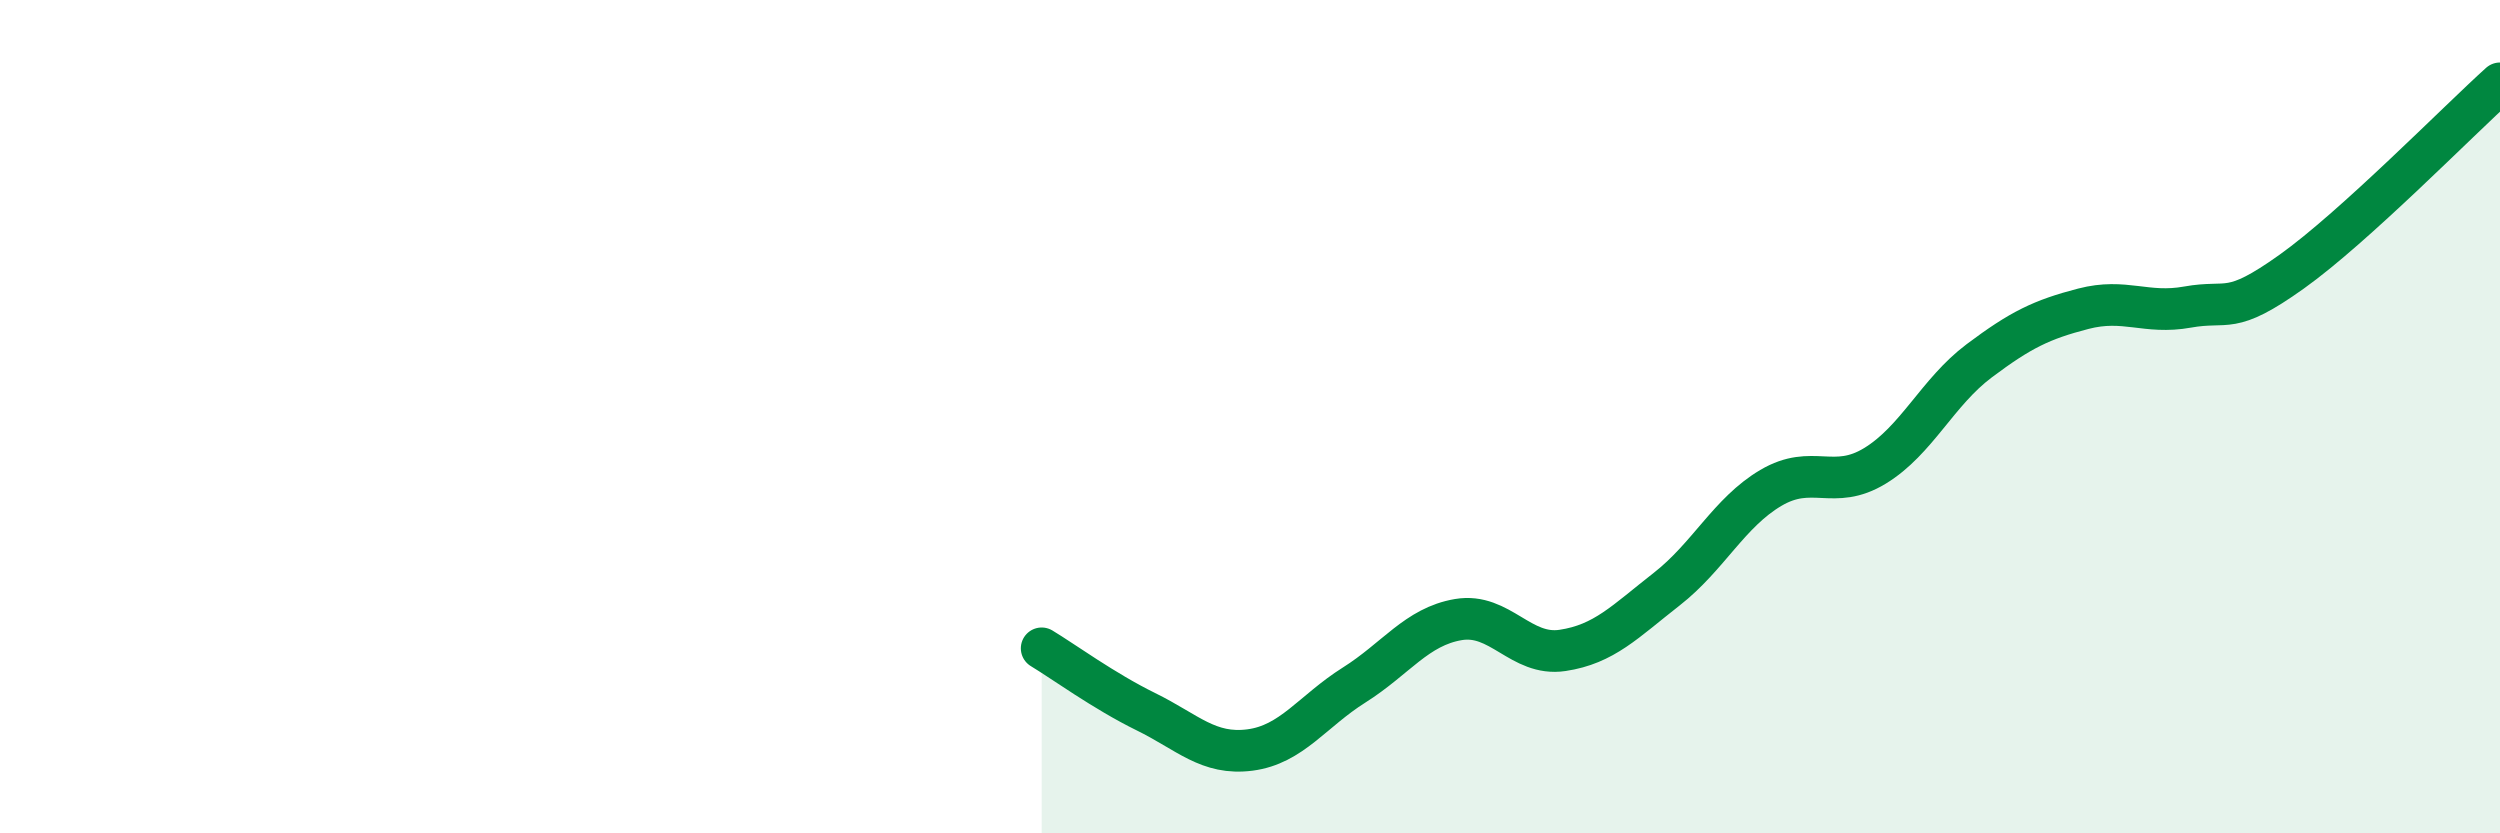
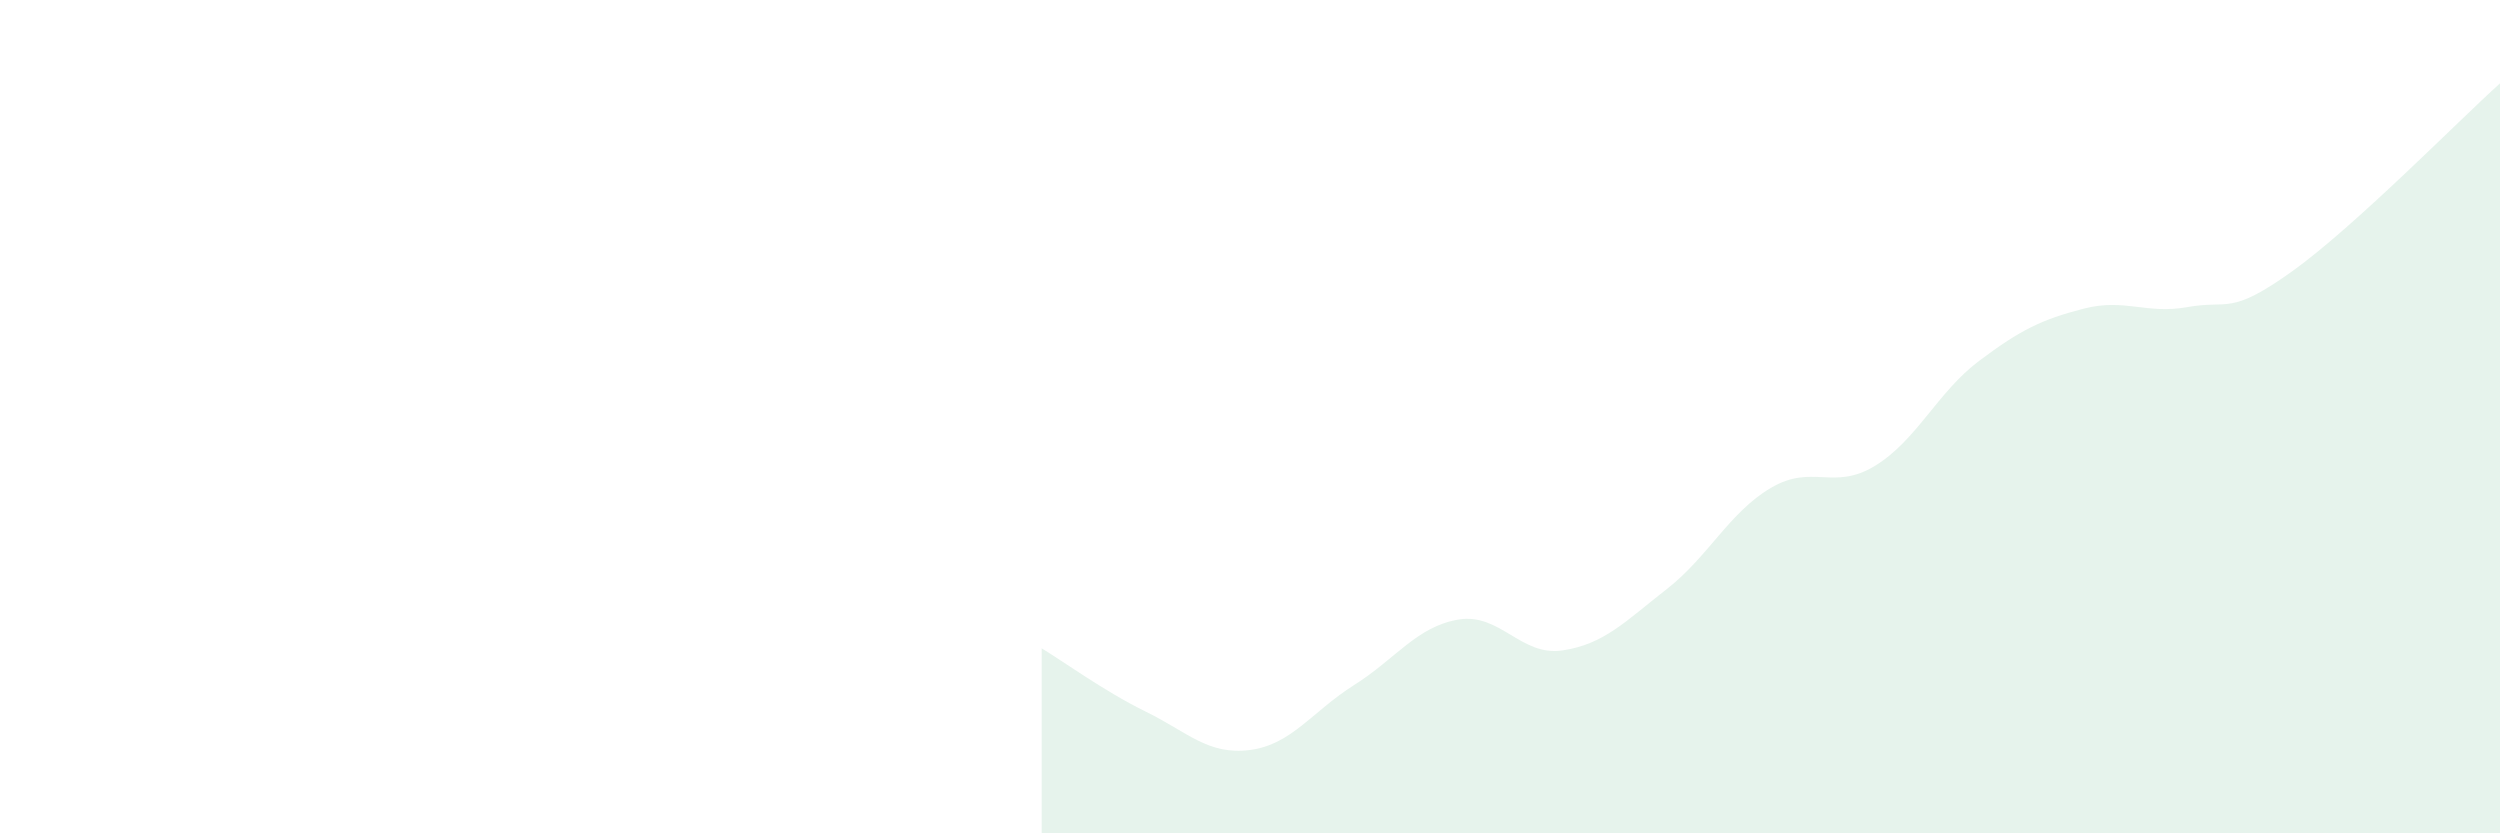
<svg xmlns="http://www.w3.org/2000/svg" width="60" height="20" viewBox="0 0 60 20">
  <path d="M 25,15.56 C 25.5,15.86 26.5,16.59 27.5,17.08 C 28.5,17.57 29,18.13 30,18 C 31,17.87 31.5,17.07 32.5,16.44 C 33.5,15.81 34,15.04 35,14.87 C 36,14.7 36.5,15.76 37.5,15.61 C 38.5,15.46 39,14.92 40,14.14 C 41,13.36 41.5,12.3 42.5,11.71 C 43.5,11.12 44,11.79 45,11.18 C 46,10.57 46.5,9.41 47.5,8.66 C 48.5,7.91 49,7.67 50,7.41 C 51,7.15 51.5,7.55 52.5,7.37 C 53.5,7.19 53.5,7.59 55,6.52 C 56.5,5.45 59,2.9 60,2L60 20L25 20Z" fill="#008740" opacity="0.1" stroke-linecap="round" stroke-linejoin="round" />
-   <path d="M 25,15.56 C 25.5,15.86 26.5,16.59 27.5,17.08 C 28.5,17.57 29,18.13 30,18 C 31,17.87 31.5,17.07 32.5,16.44 C 33.5,15.81 34,15.04 35,14.87 C 36,14.7 36.5,15.76 37.5,15.61 C 38.5,15.46 39,14.92 40,14.14 C 41,13.36 41.5,12.3 42.5,11.71 C 43.5,11.12 44,11.79 45,11.18 C 46,10.57 46.5,9.41 47.5,8.66 C 48.5,7.91 49,7.67 50,7.41 C 51,7.15 51.5,7.55 52.5,7.37 C 53.5,7.19 53.5,7.59 55,6.52 C 56.5,5.45 59,2.9 60,2" stroke="#008740" stroke-width="1" fill="none" stroke-linecap="round" stroke-linejoin="round" />
</svg>